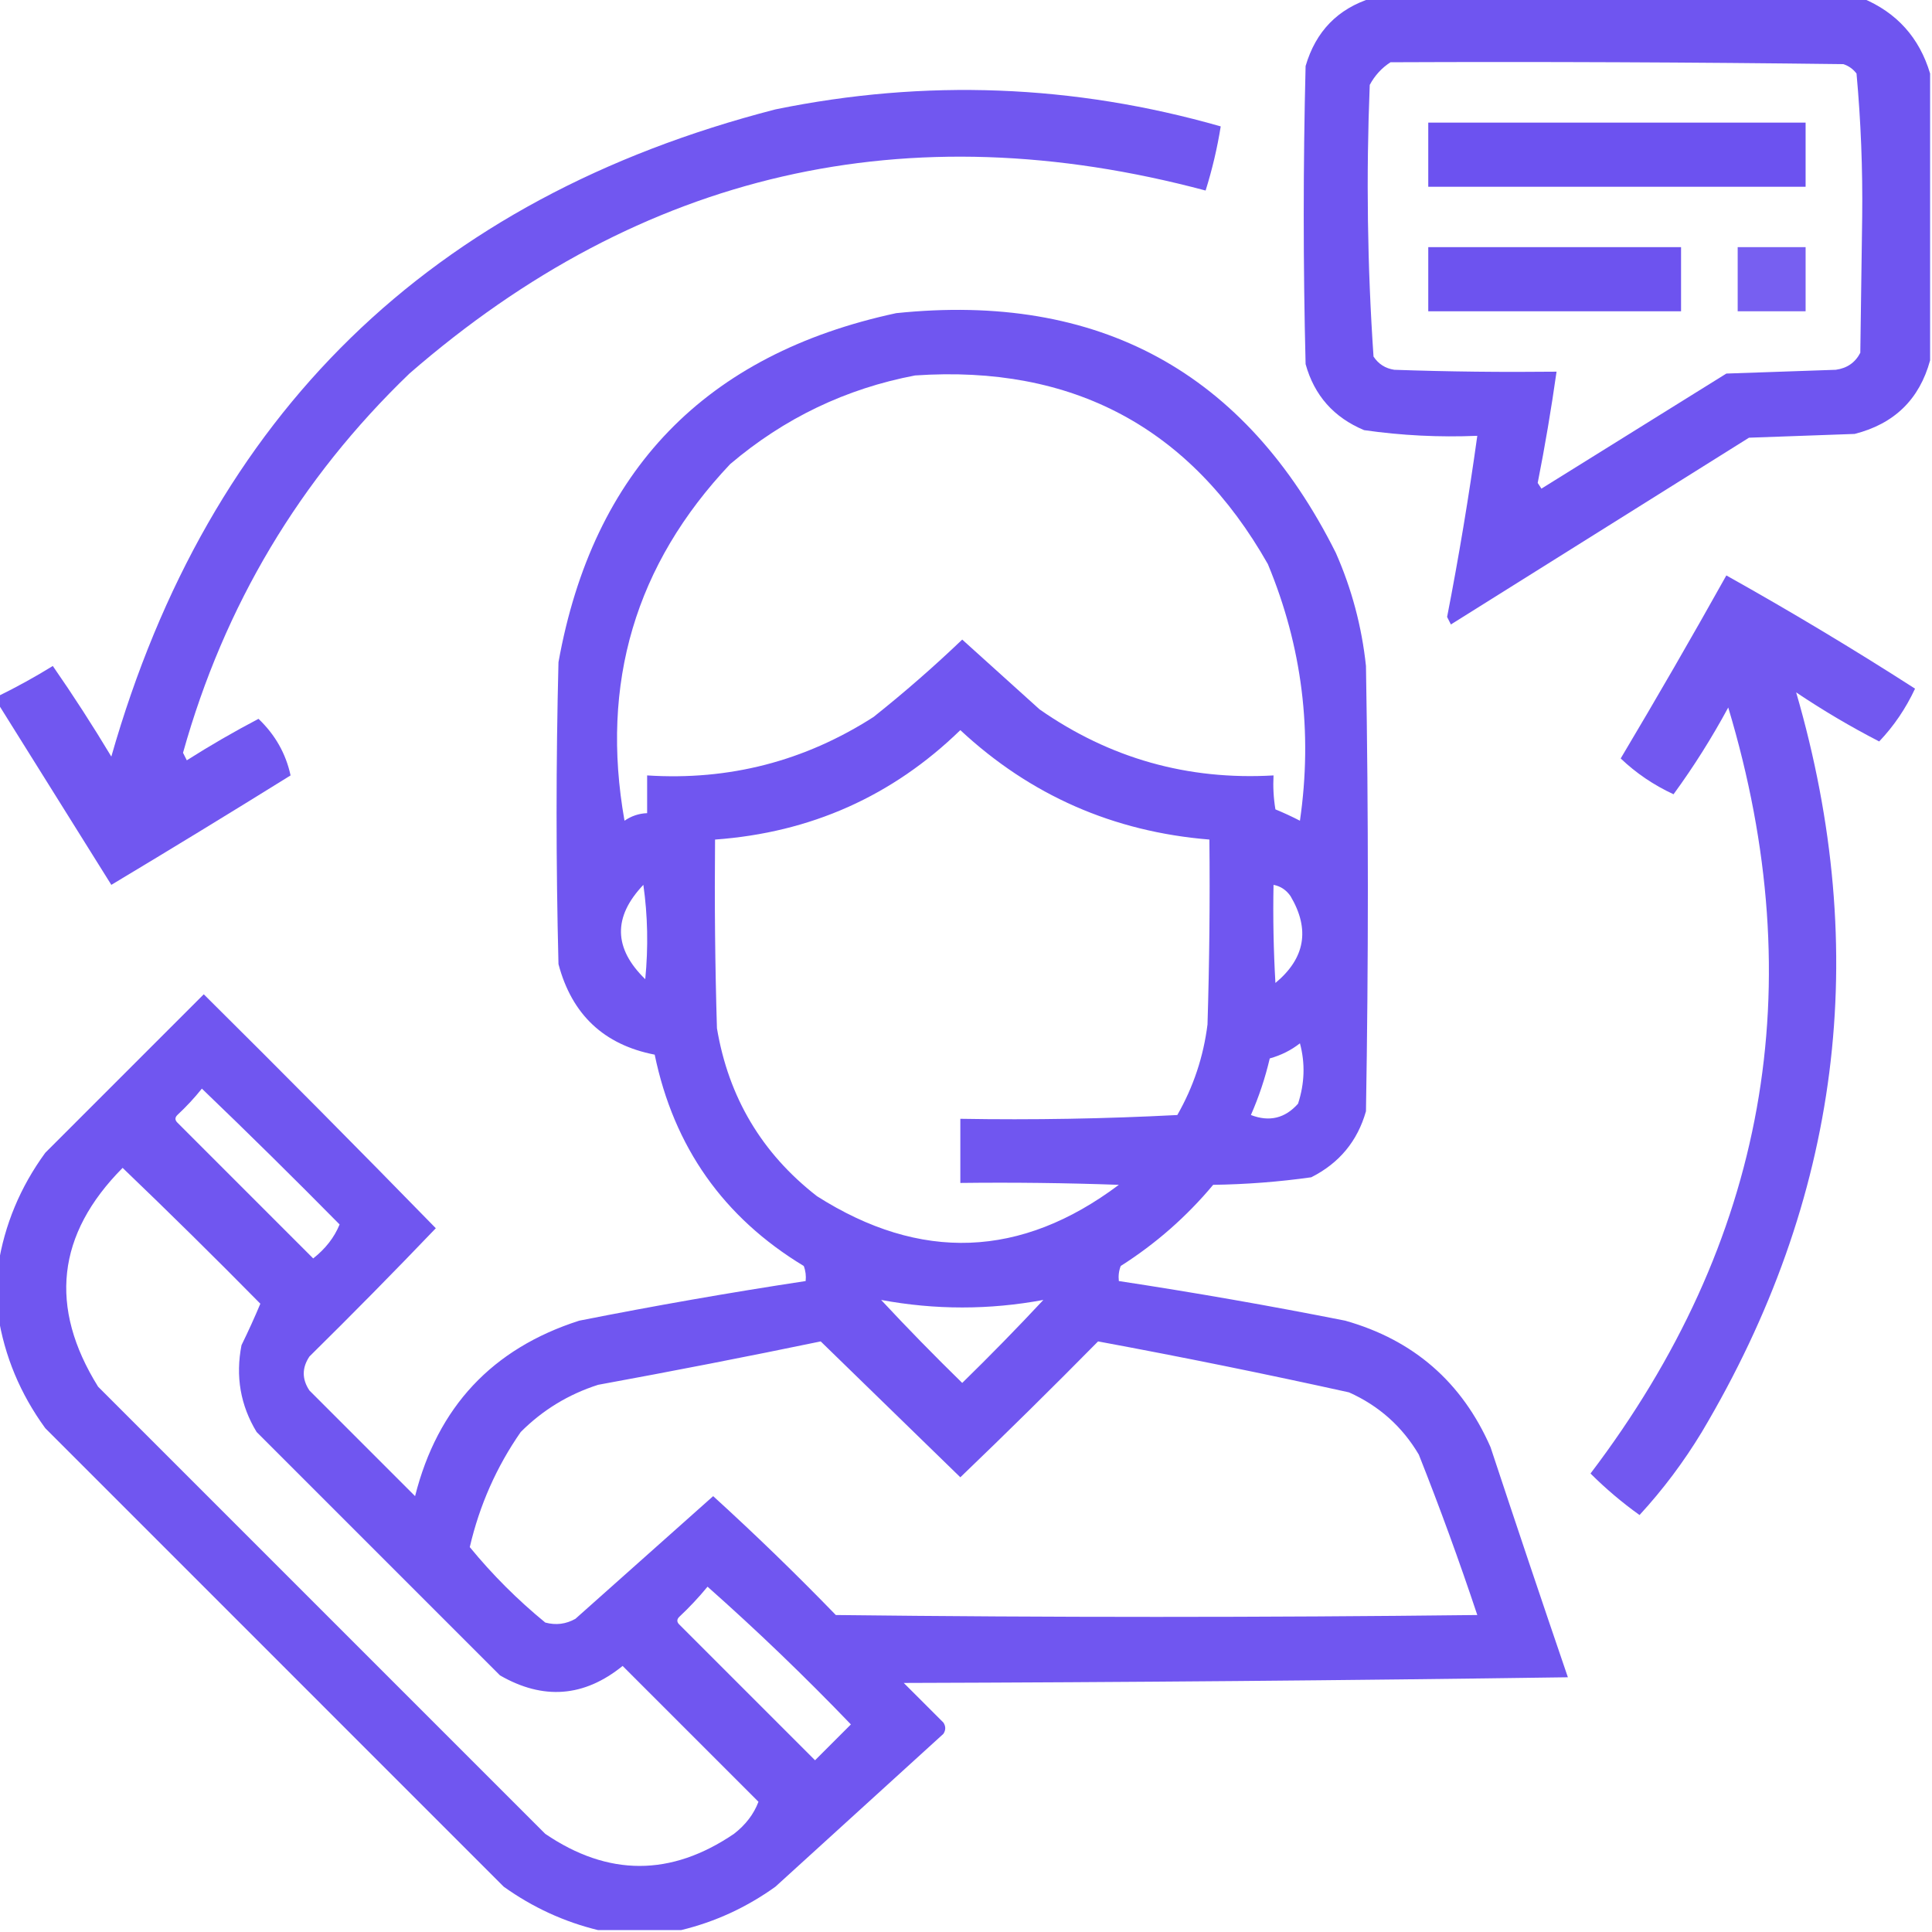
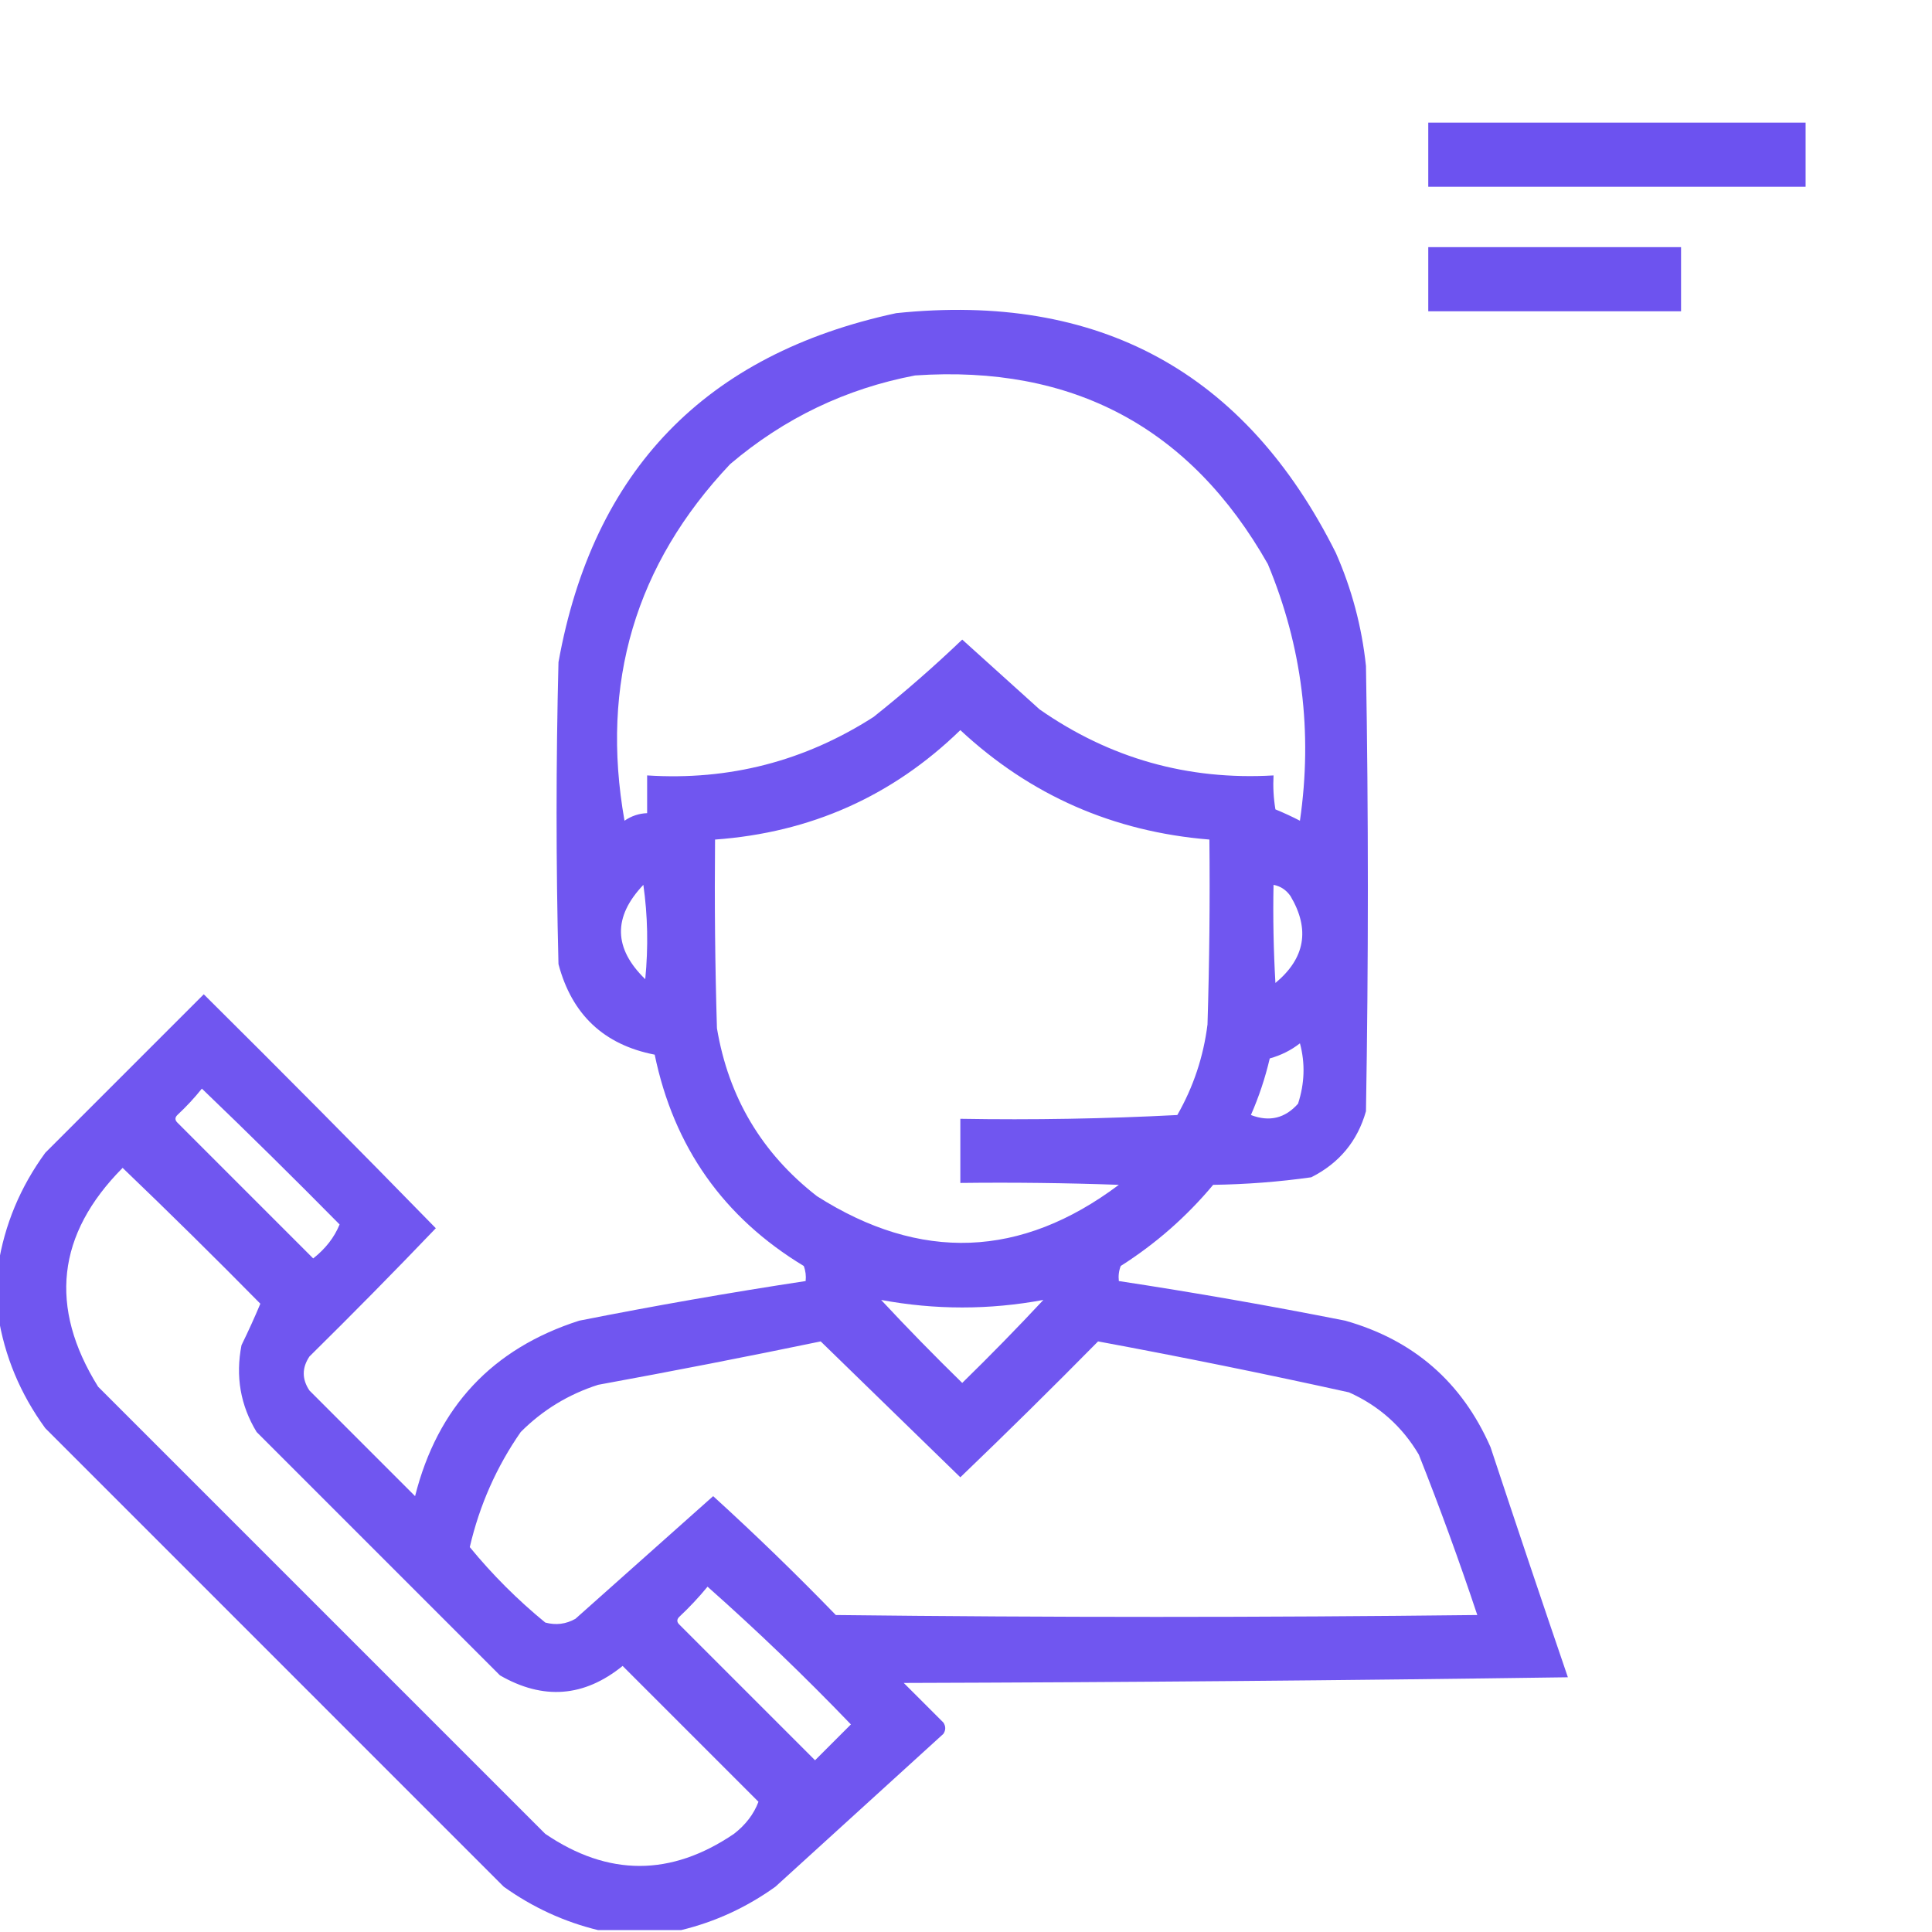
<svg xmlns="http://www.w3.org/2000/svg" width="45" height="45" viewBox="0 0 45 45" fill="none">
  <g clip-path="url(#clip0_304_385)">
-     <path opacity="0.948" fill-rule="evenodd" clip-rule="evenodd" d="M31.948 -0.044C35.757 -0.044 39.566 -0.044 43.374 -0.044C44.18 0.292 44.707 0.878 44.956 1.713C44.956 3.94 44.956 6.167 44.956 8.393C44.708 9.301 44.122 9.872 43.198 10.107C42.378 10.136 41.558 10.166 40.737 10.195C38.423 11.645 36.108 13.095 33.794 14.545C33.765 14.487 33.735 14.428 33.706 14.37C33.979 12.969 34.213 11.562 34.409 10.151C33.523 10.188 32.644 10.144 31.773 10.019C31.068 9.725 30.613 9.212 30.41 8.481C30.352 6.167 30.352 3.852 30.41 1.538C30.646 0.731 31.159 0.203 31.948 -0.044ZM32.388 1.45C35.903 1.435 39.419 1.45 42.935 1.494C43.06 1.535 43.163 1.608 43.242 1.713C43.343 2.819 43.387 3.932 43.374 5.053C43.359 6.108 43.345 7.163 43.33 8.217C43.212 8.445 43.022 8.577 42.759 8.613C41.909 8.642 41.06 8.671 40.21 8.701C38.775 9.594 37.339 10.488 35.903 11.381C35.874 11.337 35.845 11.293 35.816 11.249C35.986 10.389 36.132 9.525 36.255 8.657C34.995 8.671 33.735 8.657 32.476 8.613C32.269 8.582 32.108 8.48 31.992 8.305C31.848 6.201 31.819 4.092 31.904 1.977C32.024 1.755 32.185 1.58 32.388 1.45Z" fill="#674CEF" />
-     <path opacity="0.93" fill-rule="evenodd" clip-rule="evenodd" d="M-0.044 16.391C-0.044 16.332 -0.044 16.274 -0.044 16.215C0.39 16.002 0.815 15.768 1.23 15.512C1.706 16.198 2.16 16.901 2.593 17.622C4.873 9.643 10.03 4.618 18.061 2.548C21.551 1.833 25.008 1.965 28.433 2.944C28.352 3.451 28.234 3.949 28.081 4.438C21.124 2.581 14.943 4.002 9.536 8.701C6.981 11.159 5.223 14.103 4.263 17.534C4.292 17.592 4.321 17.651 4.351 17.709C4.893 17.365 5.449 17.043 6.021 16.743C6.409 17.113 6.658 17.553 6.768 18.061C5.383 18.922 3.992 19.771 2.593 20.61C1.713 19.201 0.834 17.795 -0.044 16.391Z" fill="#674CEF" />
    <path opacity="0.963" fill-rule="evenodd" clip-rule="evenodd" d="M33.267 2.856C36.196 2.856 39.126 2.856 42.056 2.856C42.056 3.354 42.056 3.852 42.056 4.35C39.126 4.35 36.196 4.35 33.267 4.35C33.267 3.852 33.267 3.354 33.267 2.856Z" fill="#674CEF" />
    <path opacity="0.958" fill-rule="evenodd" clip-rule="evenodd" d="M33.267 5.756C35.23 5.756 37.192 5.756 39.155 5.756C39.155 6.254 39.155 6.752 39.155 7.25C37.192 7.25 35.23 7.25 33.267 7.25C33.267 6.752 33.267 6.254 33.267 5.756Z" fill="#674CEF" />
-     <path opacity="0.892" fill-rule="evenodd" clip-rule="evenodd" d="M40.474 5.756C41.001 5.756 41.528 5.756 42.056 5.756C42.056 6.254 42.056 6.752 42.056 7.25C41.528 7.25 41.001 7.25 40.474 7.25C40.474 6.752 40.474 6.254 40.474 5.756Z" fill="#674CEF" />
    <path opacity="0.941" fill-rule="evenodd" clip-rule="evenodd" d="M15.864 44.956C15.22 44.956 14.575 44.956 13.931 44.956C13.14 44.764 12.408 44.427 11.733 43.945C8.174 40.385 4.614 36.826 1.055 33.266C0.472 32.466 0.105 31.587 -0.044 30.629C-0.044 30.248 -0.044 29.868 -0.044 29.487C0.106 28.527 0.472 27.648 1.055 26.85C2.285 25.619 3.516 24.389 4.746 23.159C6.564 24.962 8.365 26.778 10.151 28.608C9.186 29.617 8.204 30.613 7.207 31.596C7.031 31.86 7.031 32.123 7.207 32.387C8.027 33.207 8.848 34.028 9.668 34.848C10.191 32.772 11.466 31.41 13.491 30.761C15.243 30.414 17.001 30.106 18.765 29.838C18.778 29.718 18.764 29.6 18.721 29.487C16.851 28.356 15.694 26.715 15.249 24.565C14.066 24.335 13.319 23.631 13.008 22.456C12.949 20.112 12.949 17.768 13.008 15.424C13.812 10.958 16.434 8.248 20.874 7.294C25.592 6.804 29.005 8.664 31.113 12.875C31.485 13.717 31.719 14.596 31.816 15.512C31.875 18.969 31.875 22.426 31.816 25.883C31.619 26.579 31.194 27.092 30.542 27.421C29.786 27.528 29.024 27.586 28.257 27.597C27.637 28.339 26.919 28.969 26.104 29.487C26.06 29.6 26.046 29.718 26.06 29.838C27.823 30.106 29.581 30.414 31.333 30.761C32.925 31.211 34.053 32.193 34.717 33.706C35.309 35.496 35.909 37.283 36.519 39.067C31.363 39.14 26.206 39.184 21.05 39.199C21.357 39.506 21.665 39.814 21.973 40.121C22.031 40.209 22.031 40.297 21.973 40.385C20.669 41.572 19.365 42.758 18.061 43.945C17.388 44.428 16.655 44.765 15.864 44.956ZM21.314 8.745C24.988 8.494 27.727 9.959 29.531 13.139C30.329 15.057 30.578 17.049 30.278 19.116C30.09 19.019 29.9 18.931 29.707 18.852C29.663 18.59 29.649 18.326 29.663 18.061C27.665 18.177 25.849 17.664 24.214 16.523C23.612 15.98 23.012 15.438 22.412 14.897C21.751 15.529 21.062 16.13 20.347 16.699C18.741 17.73 16.983 18.184 15.073 18.061C15.073 18.354 15.073 18.647 15.073 18.94C14.882 18.947 14.706 19.006 14.546 19.116C13.978 15.913 14.799 13.145 17.007 10.81C18.266 9.741 19.701 9.052 21.314 8.745ZM22.368 17.006C23.998 18.524 25.932 19.373 28.169 19.555C28.184 20.991 28.169 22.427 28.125 23.862C28.031 24.612 27.797 25.315 27.422 25.971C25.744 26.058 24.059 26.088 22.368 26.059C22.368 26.557 22.368 27.055 22.368 27.553C23.599 27.538 24.829 27.553 26.06 27.597C23.781 29.307 21.438 29.395 19.028 27.861C17.745 26.863 16.969 25.559 16.699 23.95C16.655 22.485 16.641 21.02 16.655 19.555C18.881 19.394 20.786 18.544 22.368 17.006ZM14.985 20.61C15.087 21.327 15.102 22.059 15.029 22.807C14.29 22.089 14.275 21.357 14.985 20.61ZM29.663 20.61C29.828 20.641 29.959 20.729 30.059 20.873C30.517 21.646 30.4 22.32 29.707 22.895C29.663 22.134 29.648 21.372 29.663 20.61ZM30.278 24.301C30.403 24.764 30.388 25.233 30.234 25.707C29.932 26.048 29.566 26.136 29.136 25.971C29.323 25.545 29.469 25.106 29.575 24.653C29.839 24.579 30.073 24.462 30.278 24.301ZM4.702 25.356C5.783 26.393 6.852 27.448 7.91 28.52C7.786 28.823 7.581 29.086 7.295 29.311C6.24 28.256 5.186 27.202 4.131 26.147C4.072 26.088 4.072 26.03 4.131 25.971C4.339 25.777 4.53 25.572 4.702 25.356ZM2.856 27.202C3.937 28.238 5.007 29.293 6.064 30.366C5.933 30.68 5.786 31.002 5.625 31.332C5.483 32.059 5.6 32.733 5.977 33.354C7.866 35.244 9.756 37.133 11.646 39.023C12.653 39.603 13.605 39.53 14.502 38.803C15.557 39.858 16.611 40.913 17.666 41.967C17.557 42.255 17.367 42.504 17.095 42.714C15.629 43.71 14.165 43.71 12.7 42.714C9.229 39.243 5.757 35.771 2.285 32.299C1.132 30.447 1.322 28.748 2.856 27.202ZM20.523 30.278C21.782 30.512 23.042 30.512 24.302 30.278C23.69 30.934 23.06 31.578 22.412 32.211C21.764 31.578 21.134 30.934 20.523 30.278ZM19.116 31.244C20.198 32.297 21.282 33.352 22.368 34.409C23.451 33.37 24.52 32.315 25.576 31.244C27.529 31.606 29.477 32.001 31.421 32.431C32.118 32.743 32.66 33.226 33.047 33.881C33.536 35.114 33.99 36.359 34.409 37.617C29.429 37.675 24.448 37.675 19.468 37.617C18.541 36.661 17.589 35.738 16.611 34.848C15.543 35.799 14.474 36.751 13.403 37.705C13.181 37.83 12.947 37.859 12.7 37.792C12.055 37.264 11.469 36.678 10.942 36.035C11.169 35.059 11.565 34.165 12.129 33.354C12.64 32.842 13.241 32.476 13.931 32.255C15.674 31.936 17.403 31.599 19.116 31.244ZM16.48 36.957C17.629 37.975 18.742 39.044 19.819 40.165C19.541 40.444 19.263 40.722 18.984 41C17.93 39.946 16.875 38.891 15.82 37.836C15.762 37.778 15.762 37.719 15.82 37.661C16.058 37.438 16.278 37.203 16.48 36.957Z" fill="#674CEF" />
-     <path opacity="0.929" fill-rule="evenodd" clip-rule="evenodd" d="M40.21 13.403C41.699 14.236 43.164 15.114 44.605 16.04C44.389 16.503 44.11 16.913 43.77 17.27C43.103 16.926 42.459 16.545 41.836 16.127C43.598 22.188 42.865 27.93 39.639 33.354C39.218 34.049 38.735 34.694 38.188 35.288C37.78 34.996 37.399 34.673 37.046 34.321C41.139 28.928 42.208 22.98 40.254 16.479C39.872 17.186 39.447 17.86 38.98 18.5C38.516 18.285 38.105 18.006 37.749 17.666C38.59 16.254 39.411 14.833 40.21 13.403Z" fill="#674CEF" />
  </g>
  <defs>
    <clipPath id="clip0_304_385">
      <rect width="45" height="45" fill="white" transform="translate(0 -0)" />
    </clipPath>
  </defs>
</svg>